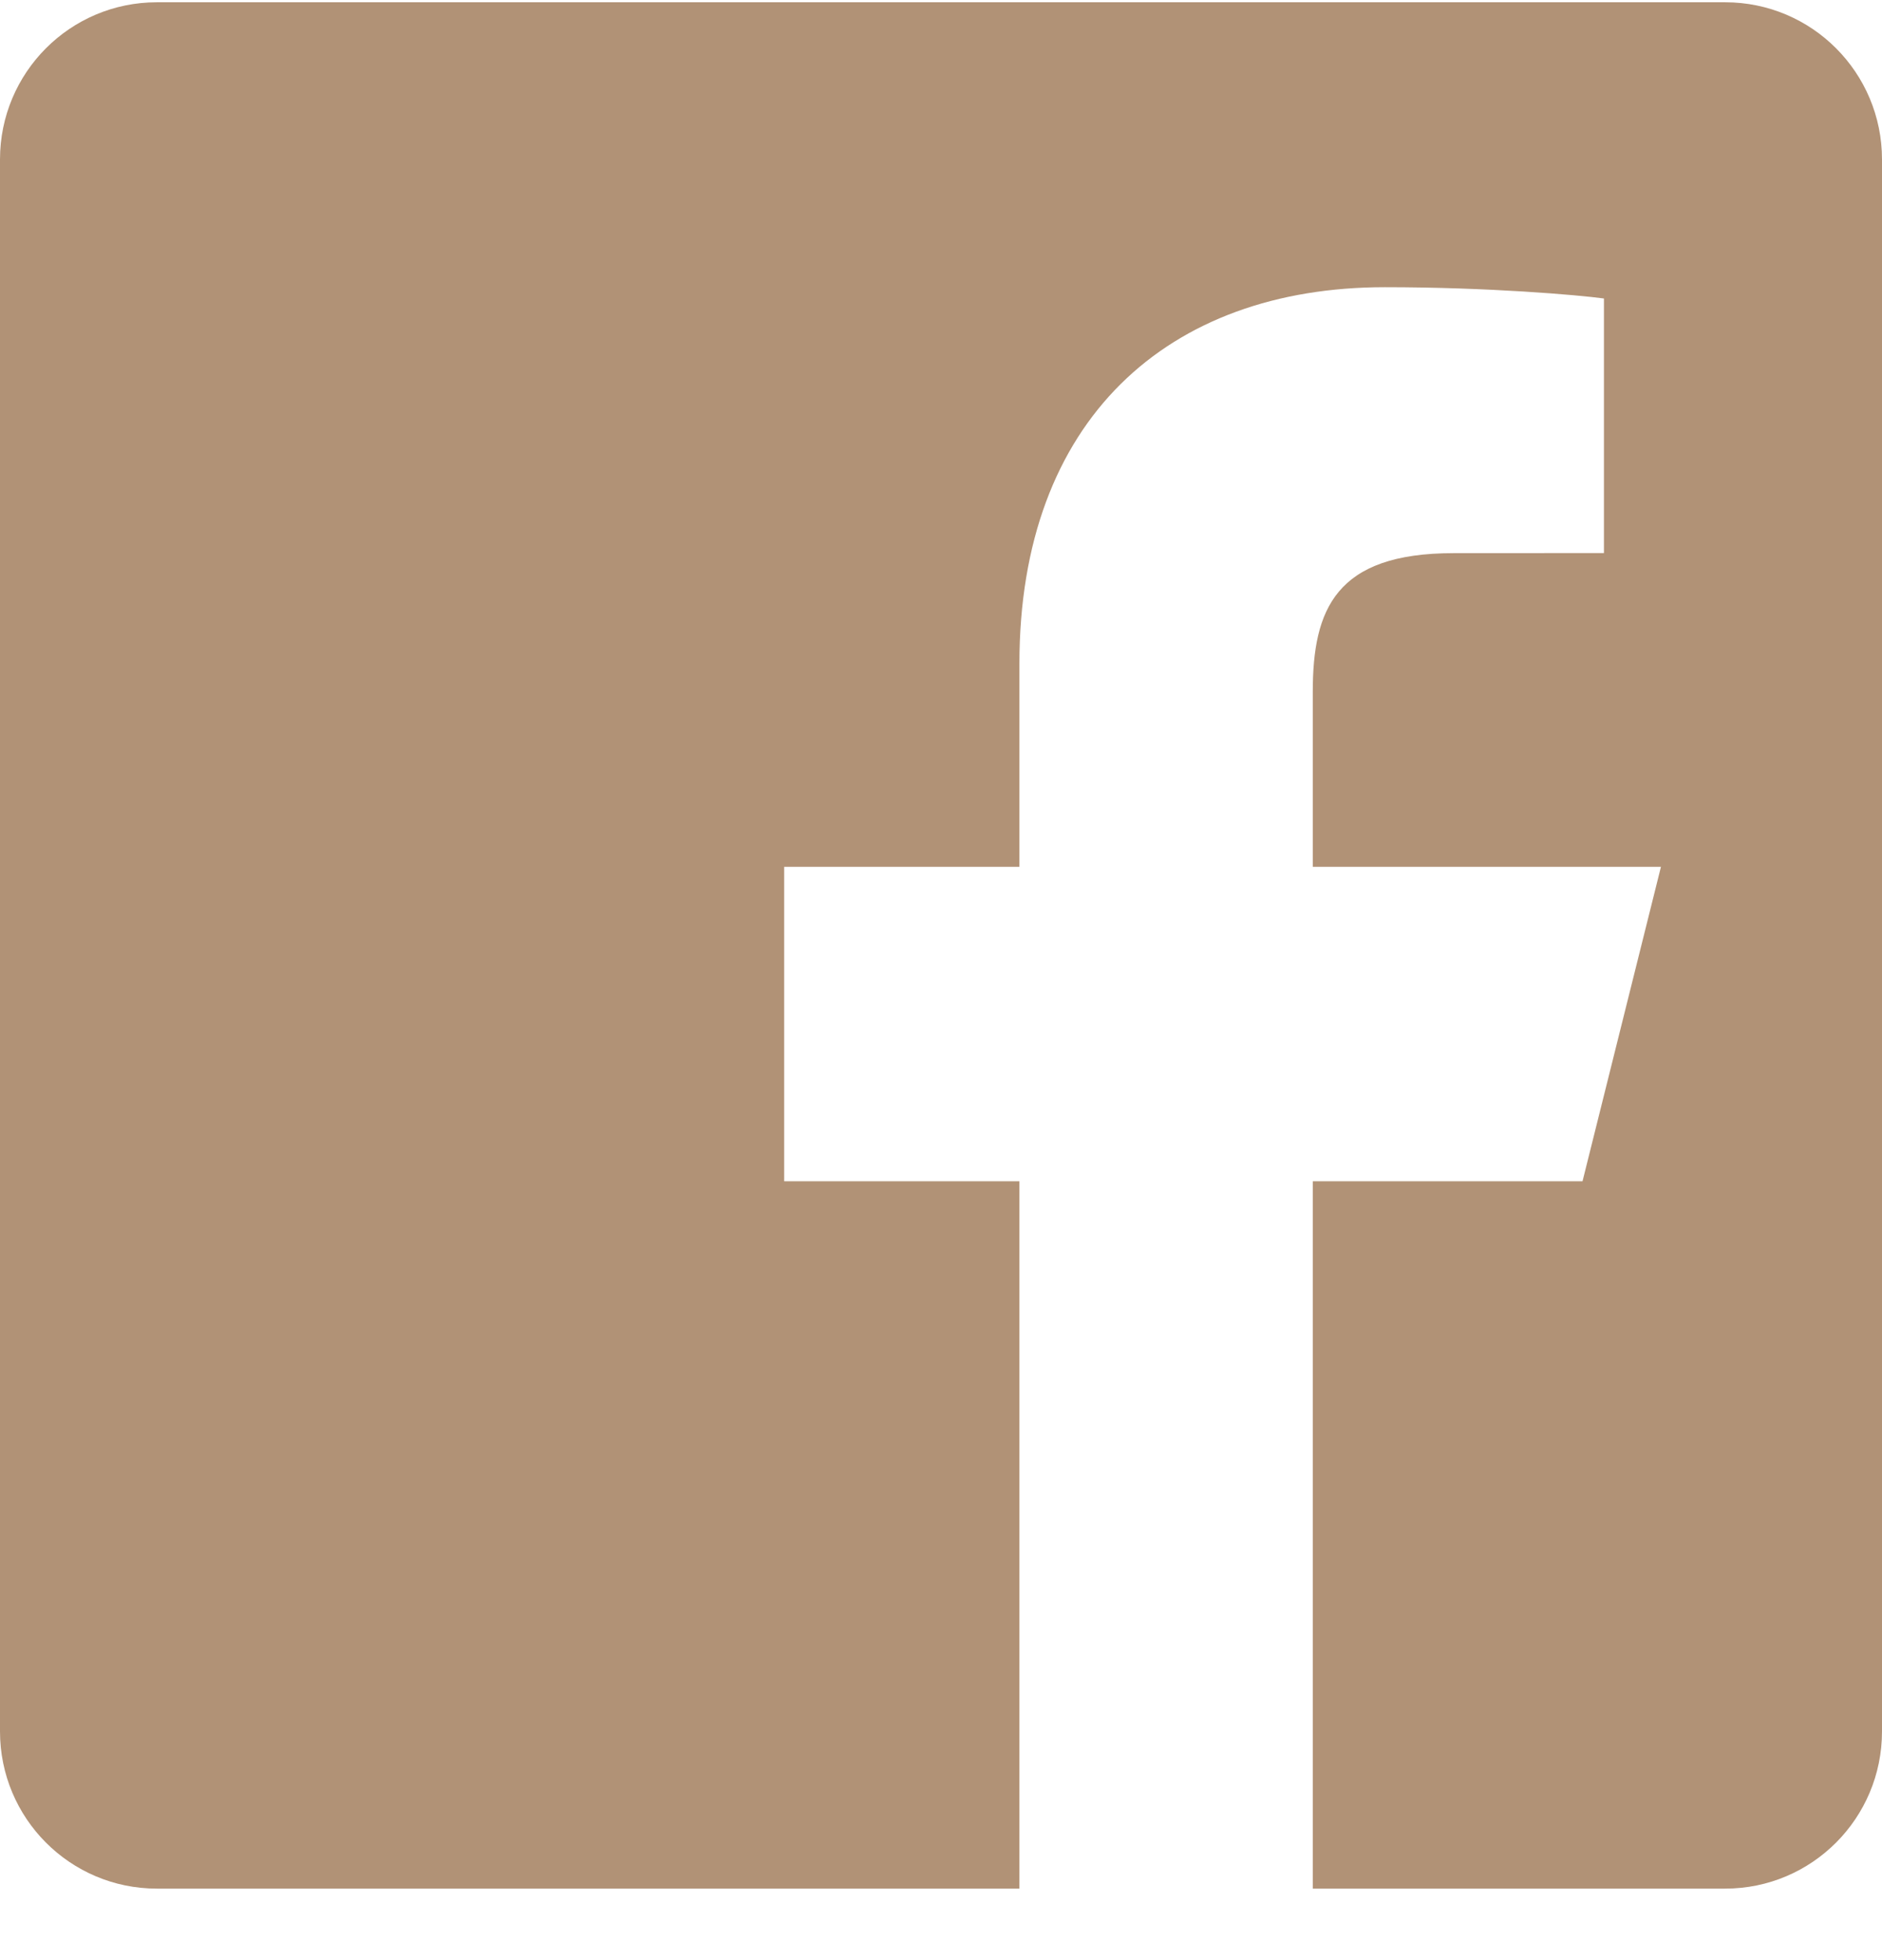
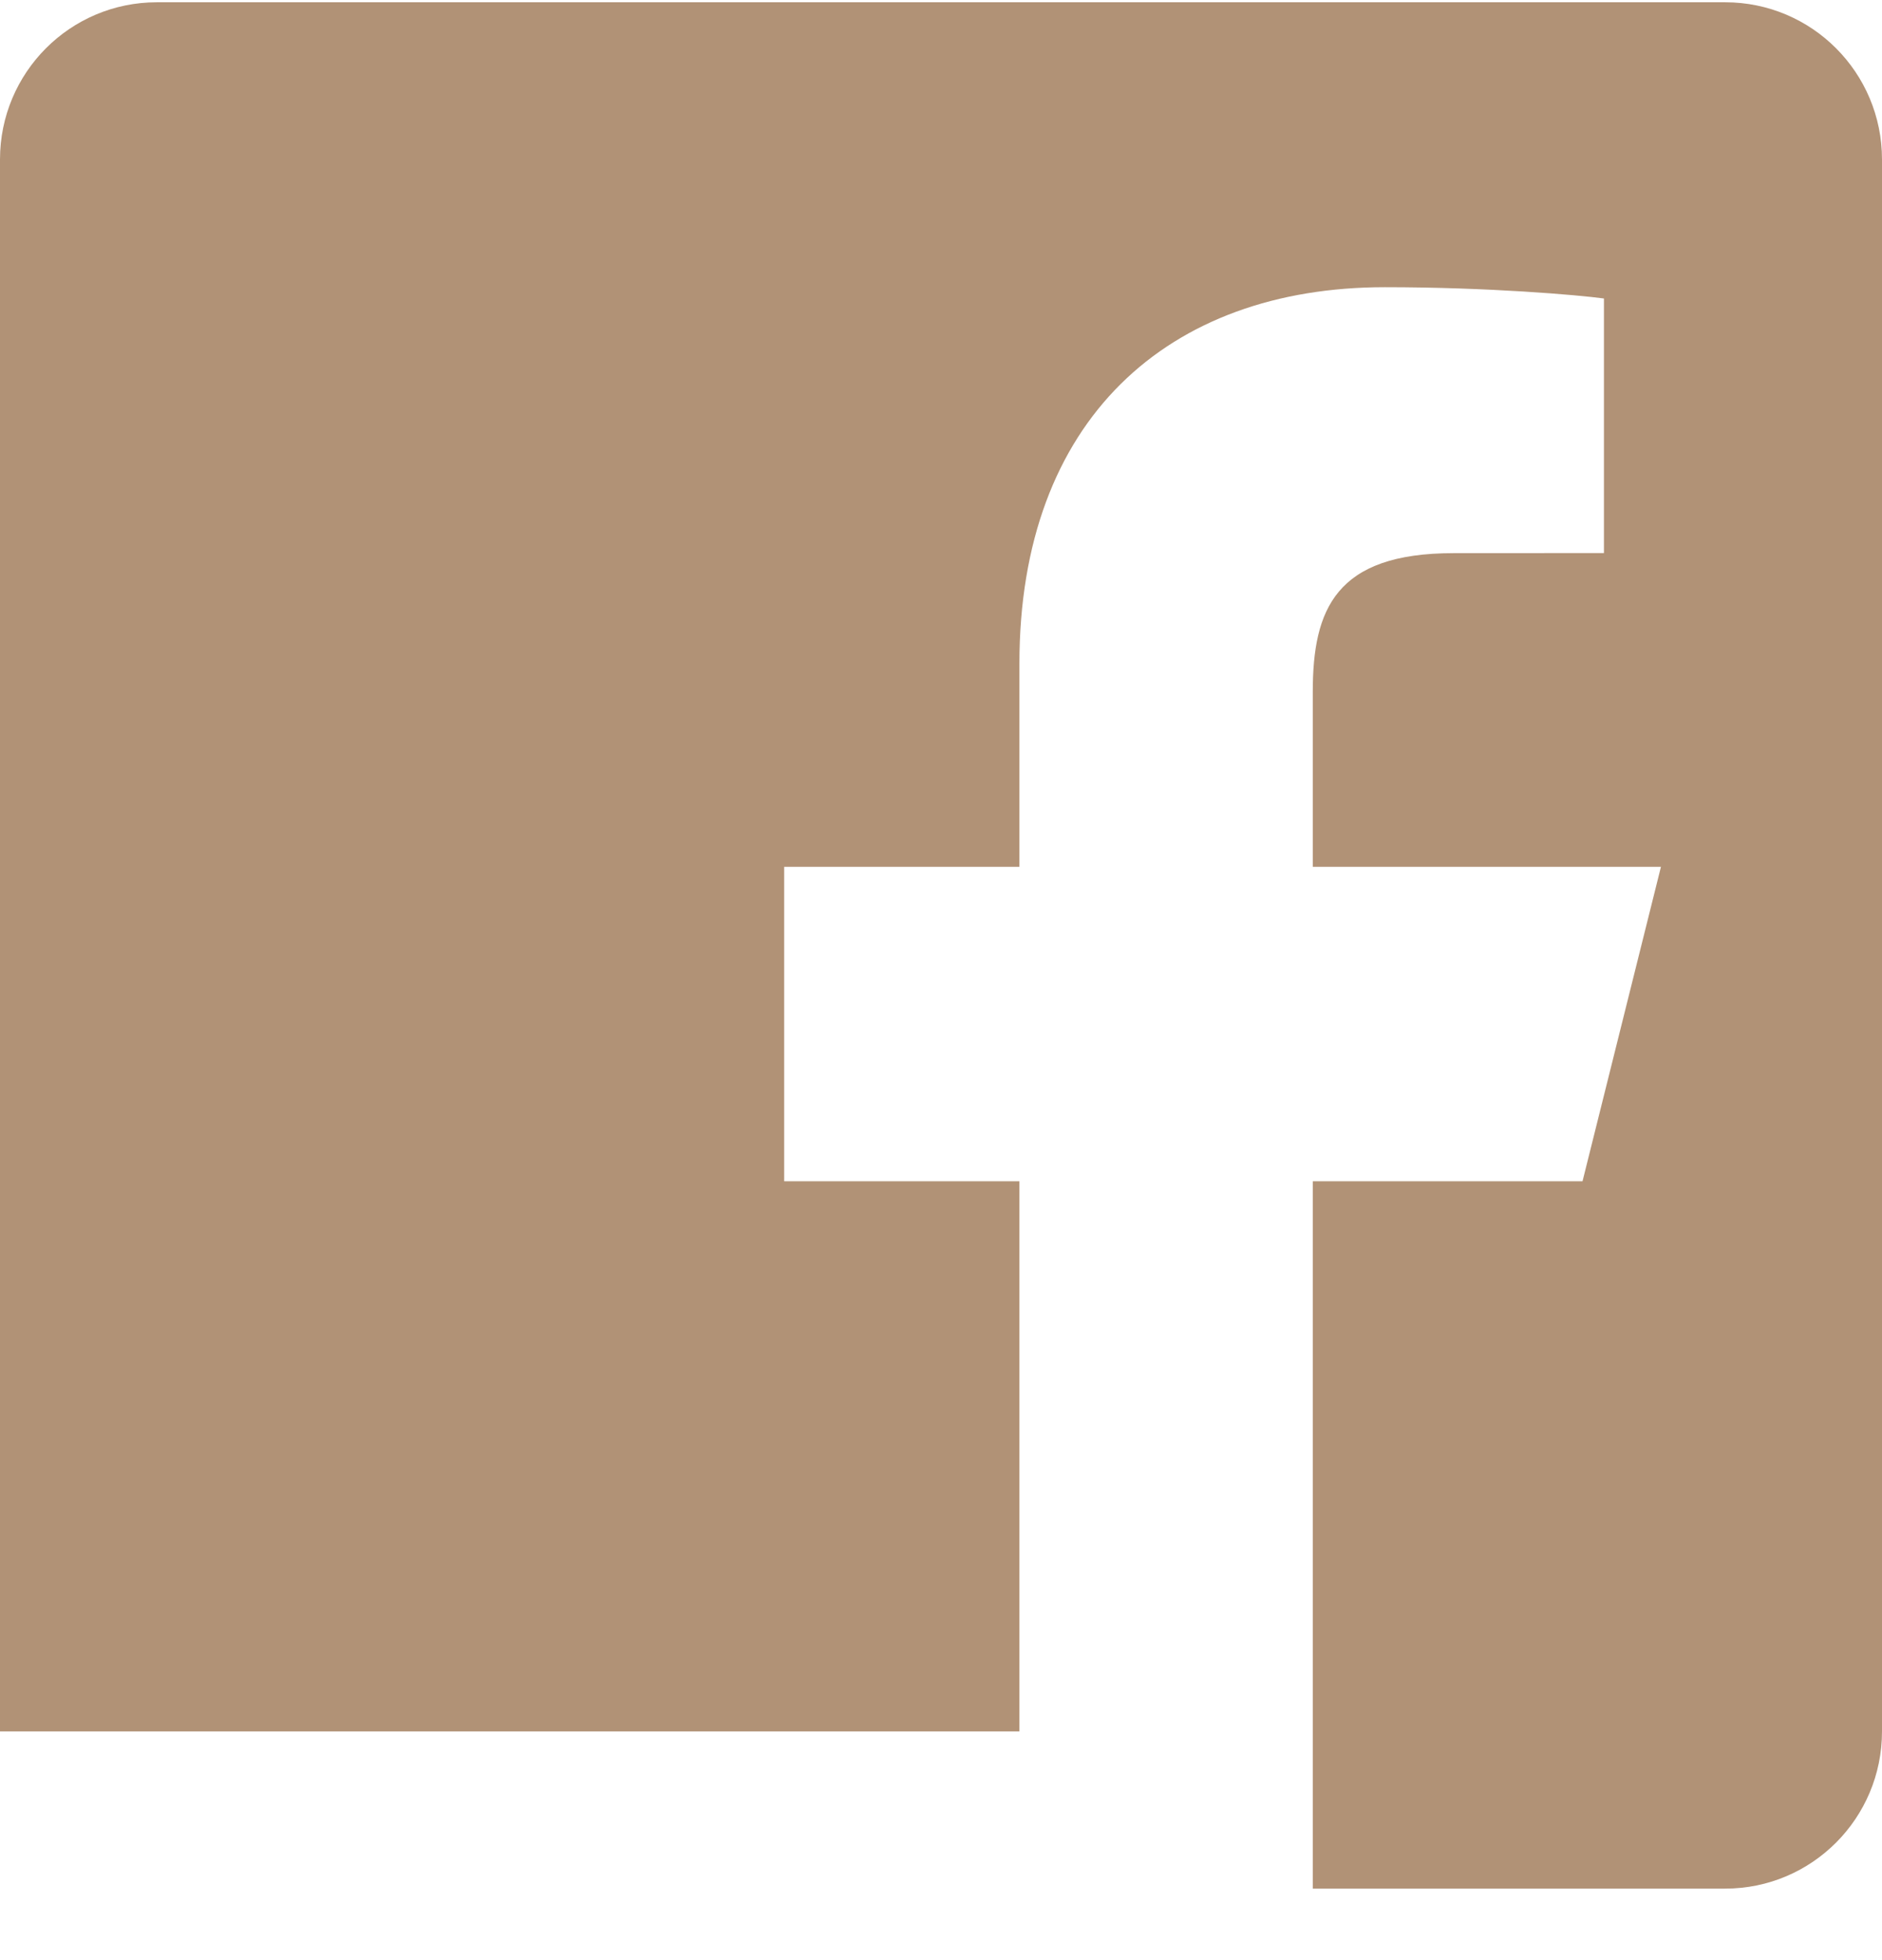
<svg xmlns="http://www.w3.org/2000/svg" width="24" height="25" viewBox="0 0 24 25" fill="none">
-   <path d="M22 0.029H2C0.895 0.029 0 0.926 0 2.034V22.083C0 23.191 0.895 24.088 2 24.088H13V15.066H10V11.056H13V8.463C13 5.355 14.893 3.663 17.659 3.663C18.984 3.663 20.122 3.762 20.454 3.807V7.054L18.536 7.055C17.032 7.055 16.741 7.772 16.741 8.823V11.056H21.181L20.181 15.066H16.741V24.088H22C23.105 24.088 24 23.191 24 22.083V2.034C24 0.926 23.105 0.029 22 0.029Z" fill="#B19276" />
+   <path d="M22 0.029H2C0.895 0.029 0 0.926 0 2.034V22.083H13V15.066H10V11.056H13V8.463C13 5.355 14.893 3.663 17.659 3.663C18.984 3.663 20.122 3.762 20.454 3.807V7.054L18.536 7.055C17.032 7.055 16.741 7.772 16.741 8.823V11.056H21.181L20.181 15.066H16.741V24.088H22C23.105 24.088 24 23.191 24 22.083V2.034C24 0.926 23.105 0.029 22 0.029Z" fill="#B19276" />
</svg>